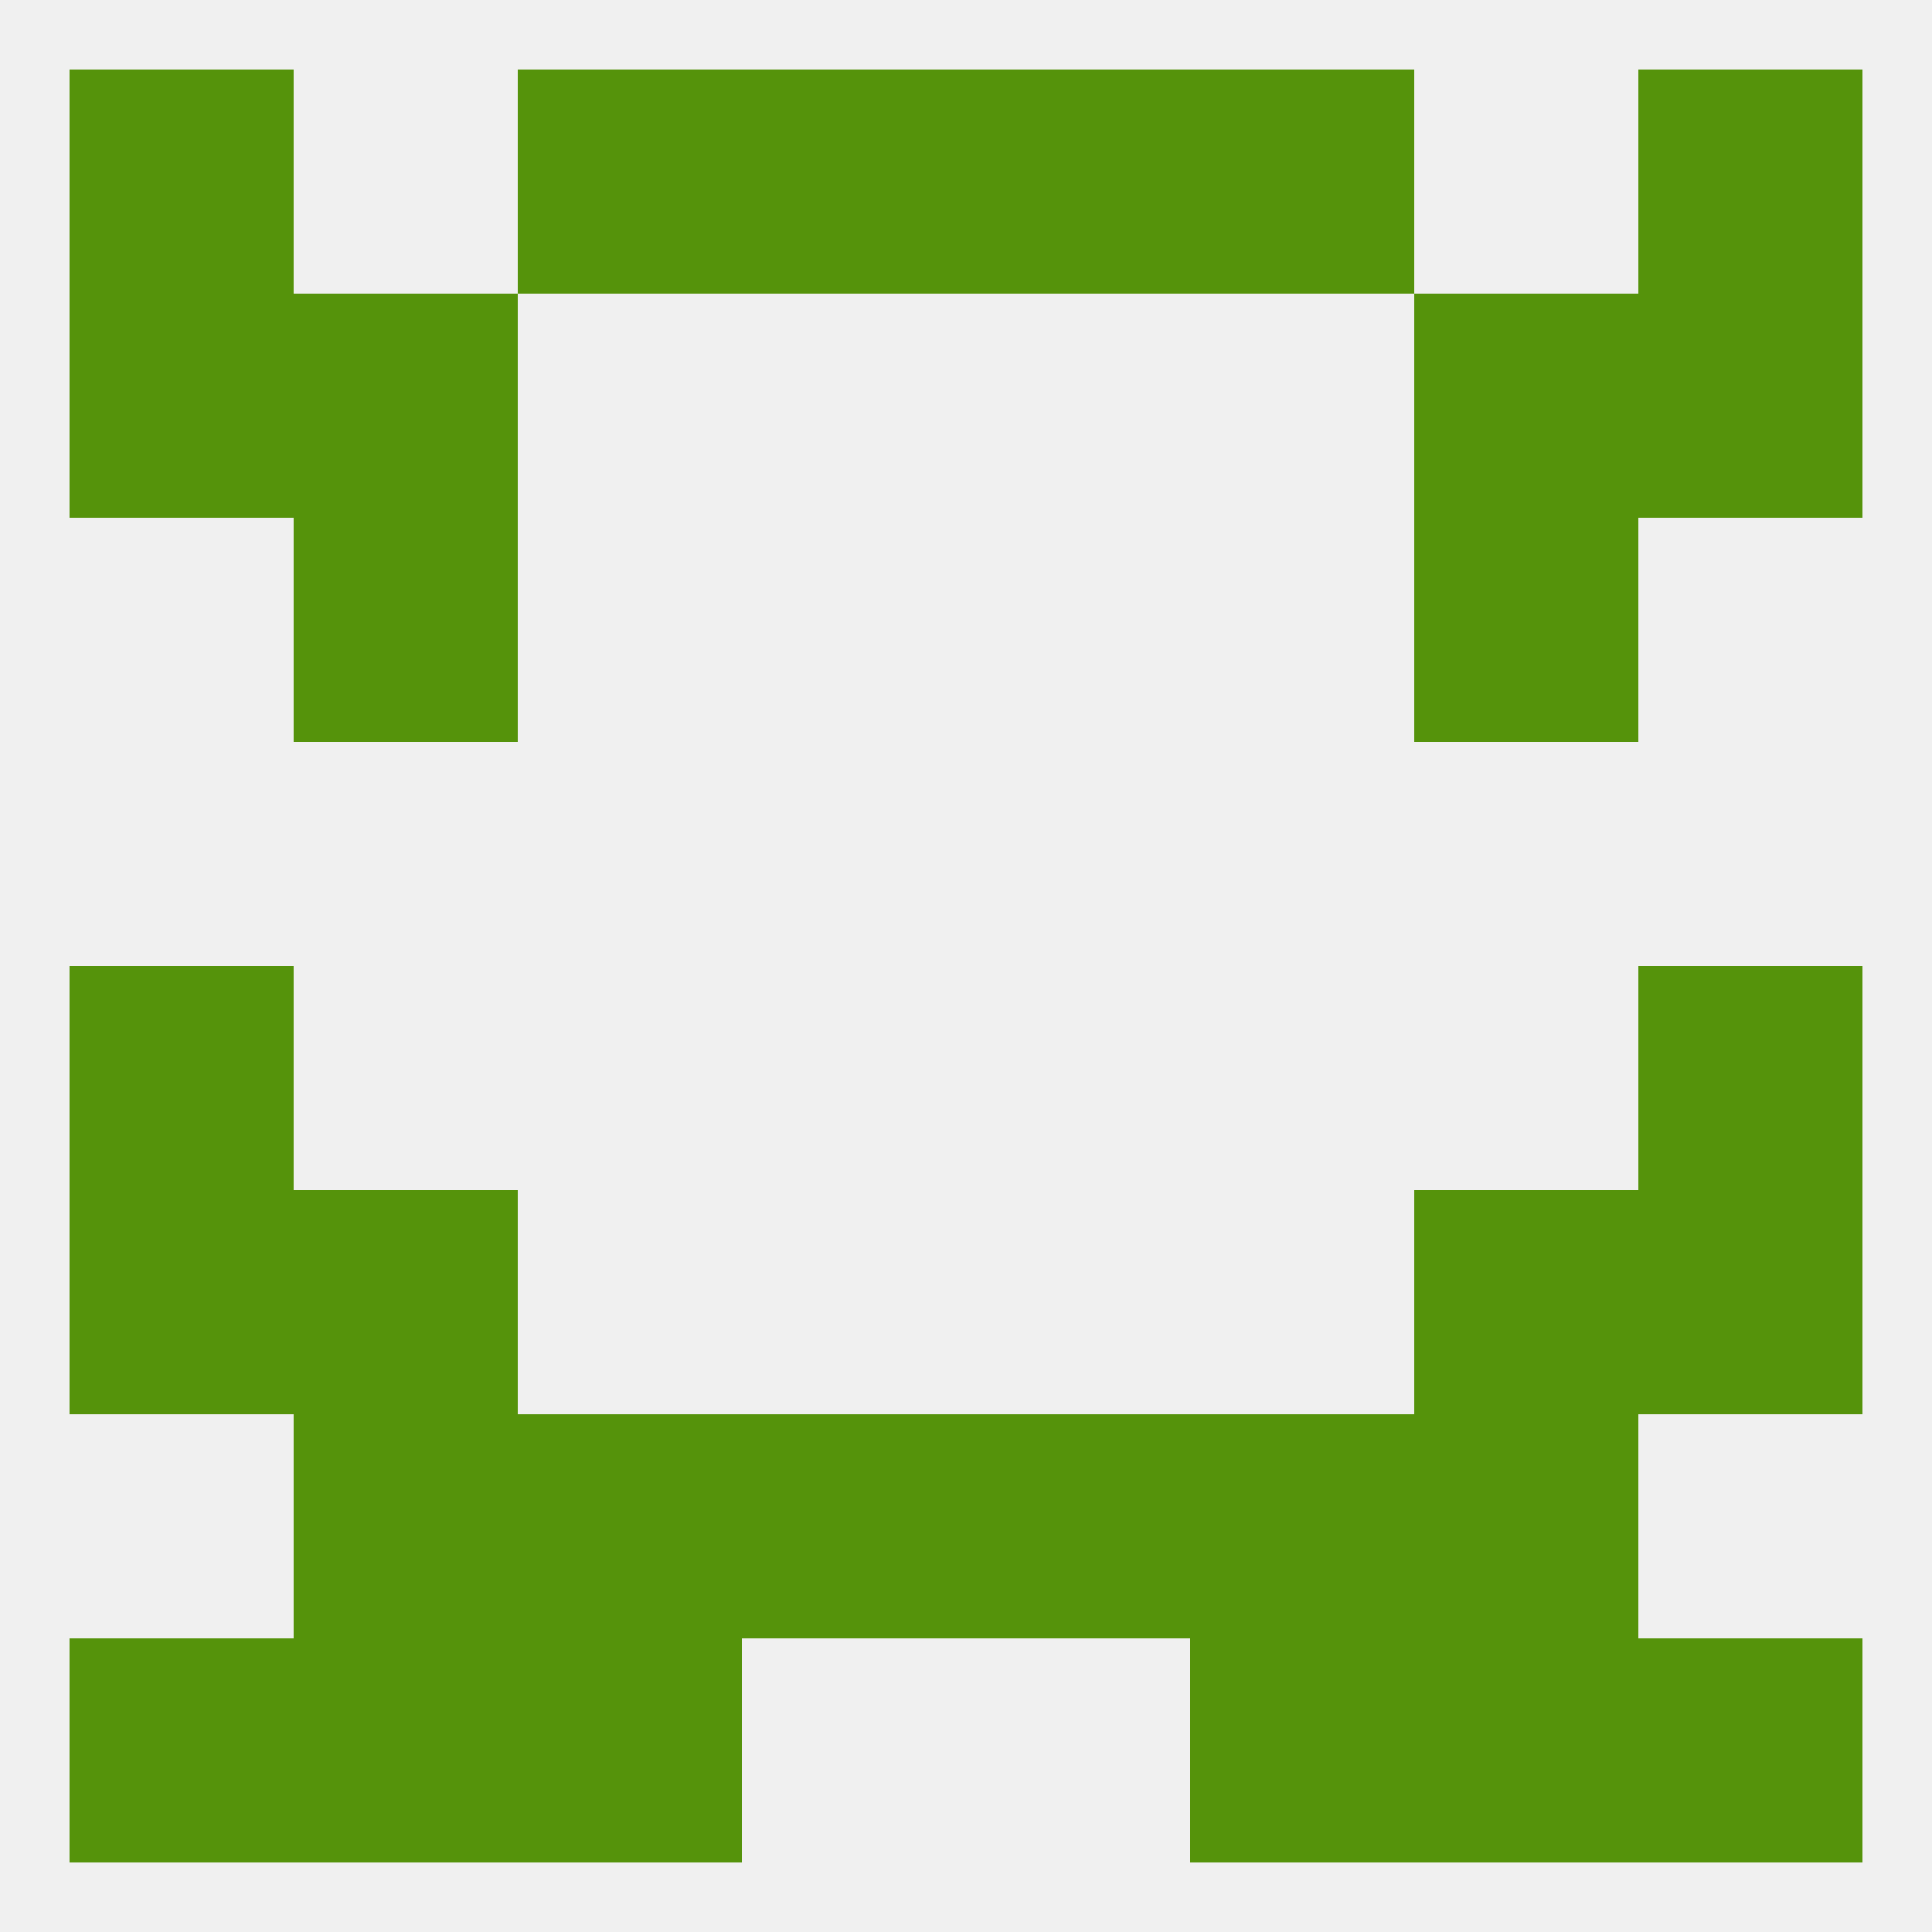
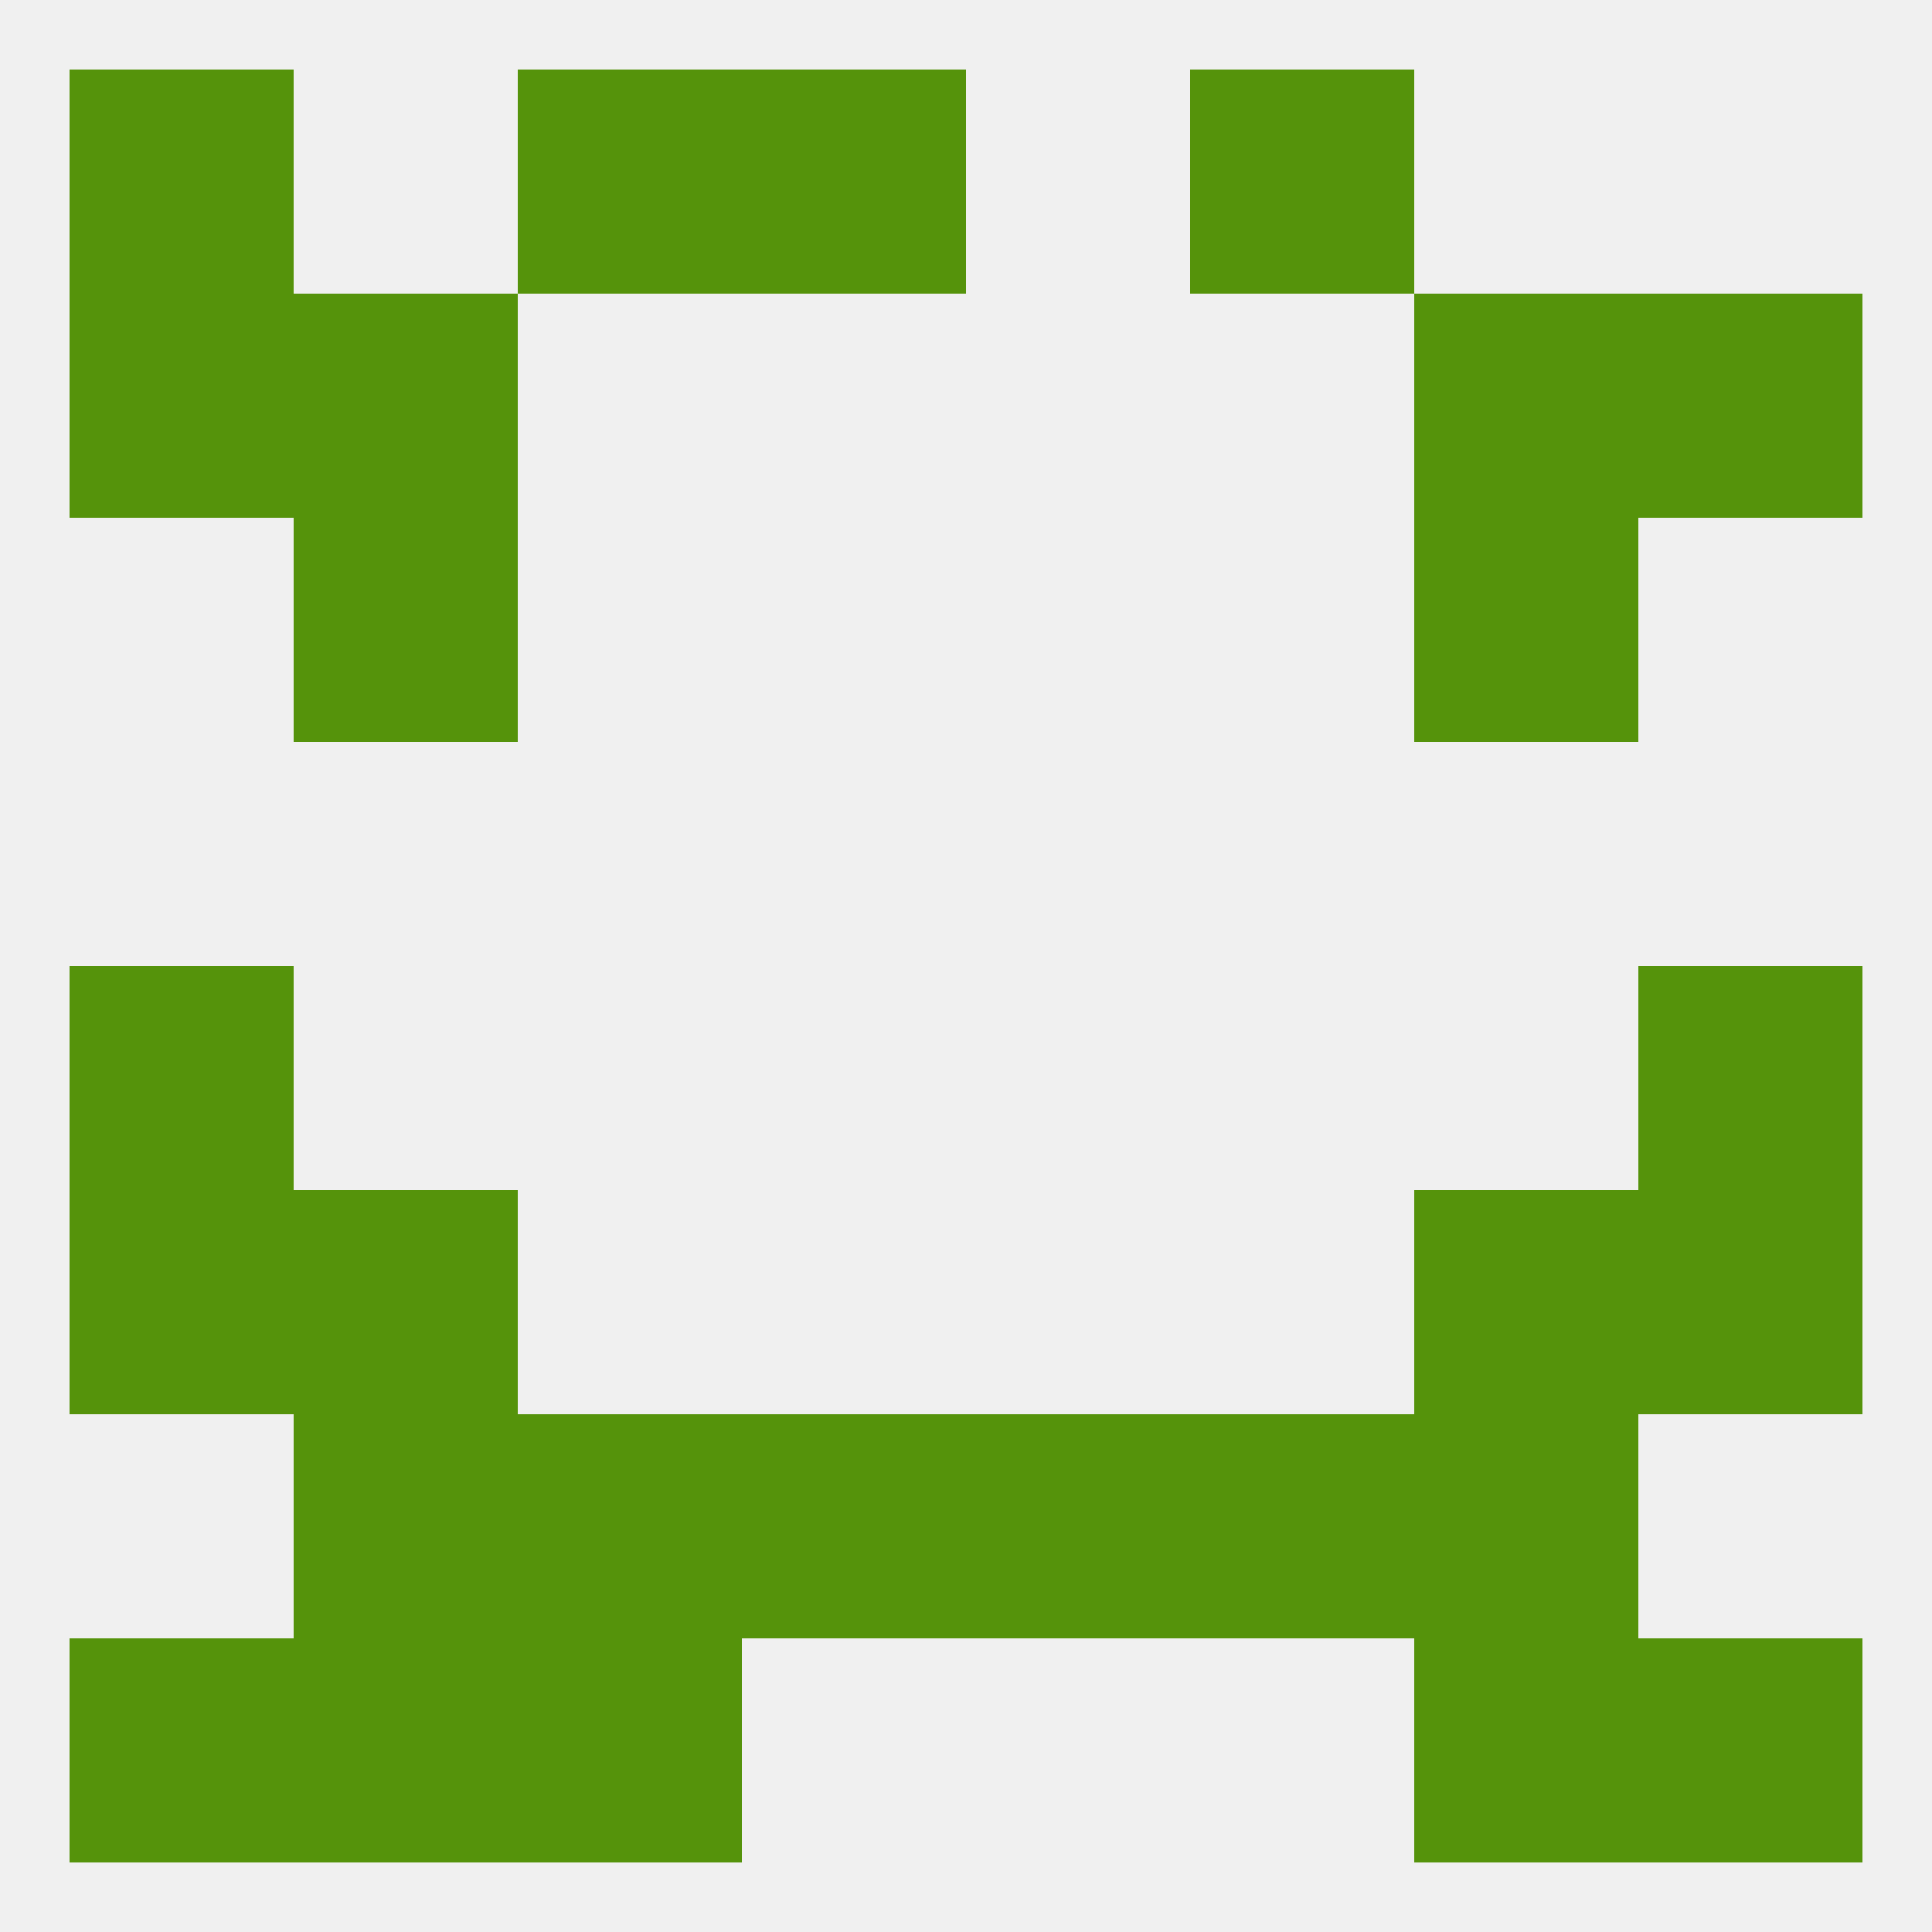
<svg xmlns="http://www.w3.org/2000/svg" version="1.1" baseprofile="full" width="250" height="250" viewBox="0 0 250 250">
  <rect width="100%" height="100%" fill="rgba(240,240,240,255)" />
  <rect x="183" y="67" width="29" height="29" fill="rgba(85,147,11,255)" />
  <rect x="38" y="67" width="29" height="29" fill="rgba(85,147,11,255)" />
  <rect x="9" y="125" width="29" height="29" fill="rgba(85,147,11,255)" />
  <rect x="212" y="125" width="29" height="29" fill="rgba(85,147,11,255)" />
  <rect x="212" y="154" width="29" height="29" fill="rgba(85,147,11,255)" />
  <rect x="38" y="154" width="29" height="29" fill="rgba(85,147,11,255)" />
  <rect x="183" y="154" width="29" height="29" fill="rgba(85,147,11,255)" />
  <rect x="9" y="154" width="29" height="29" fill="rgba(85,147,11,255)" />
  <rect x="38" y="183" width="29" height="29" fill="rgba(85,147,11,255)" />
  <rect x="183" y="183" width="29" height="29" fill="rgba(85,147,11,255)" />
  <rect x="67" y="183" width="29" height="29" fill="rgba(85,147,11,255)" />
  <rect x="154" y="183" width="29" height="29" fill="rgba(85,147,11,255)" />
  <rect x="96" y="183" width="29" height="29" fill="rgba(85,147,11,255)" />
  <rect x="125" y="183" width="29" height="29" fill="rgba(85,147,11,255)" />
-   <rect x="154" y="212" width="29" height="29" fill="rgba(85,147,11,255)" />
  <rect x="9" y="212" width="29" height="29" fill="rgba(85,147,11,255)" />
  <rect x="212" y="212" width="29" height="29" fill="rgba(85,147,11,255)" />
  <rect x="38" y="212" width="29" height="29" fill="rgba(85,147,11,255)" />
  <rect x="183" y="212" width="29" height="29" fill="rgba(85,147,11,255)" />
  <rect x="67" y="212" width="29" height="29" fill="rgba(85,147,11,255)" />
  <rect x="96" y="9" width="29" height="29" fill="rgba(85,147,11,255)" />
-   <rect x="125" y="9" width="29" height="29" fill="rgba(85,147,11,255)" />
  <rect x="67" y="9" width="29" height="29" fill="rgba(85,147,11,255)" />
  <rect x="154" y="9" width="29" height="29" fill="rgba(85,147,11,255)" />
  <rect x="9" y="9" width="29" height="29" fill="rgba(85,147,11,255)" />
-   <rect x="212" y="9" width="29" height="29" fill="rgba(85,147,11,255)" />
  <rect x="38" y="38" width="29" height="29" fill="rgba(85,147,11,255)" />
  <rect x="183" y="38" width="29" height="29" fill="rgba(85,147,11,255)" />
  <rect x="9" y="38" width="29" height="29" fill="rgba(85,147,11,255)" />
  <rect x="212" y="38" width="29" height="29" fill="rgba(85,147,11,255)" />
</svg>